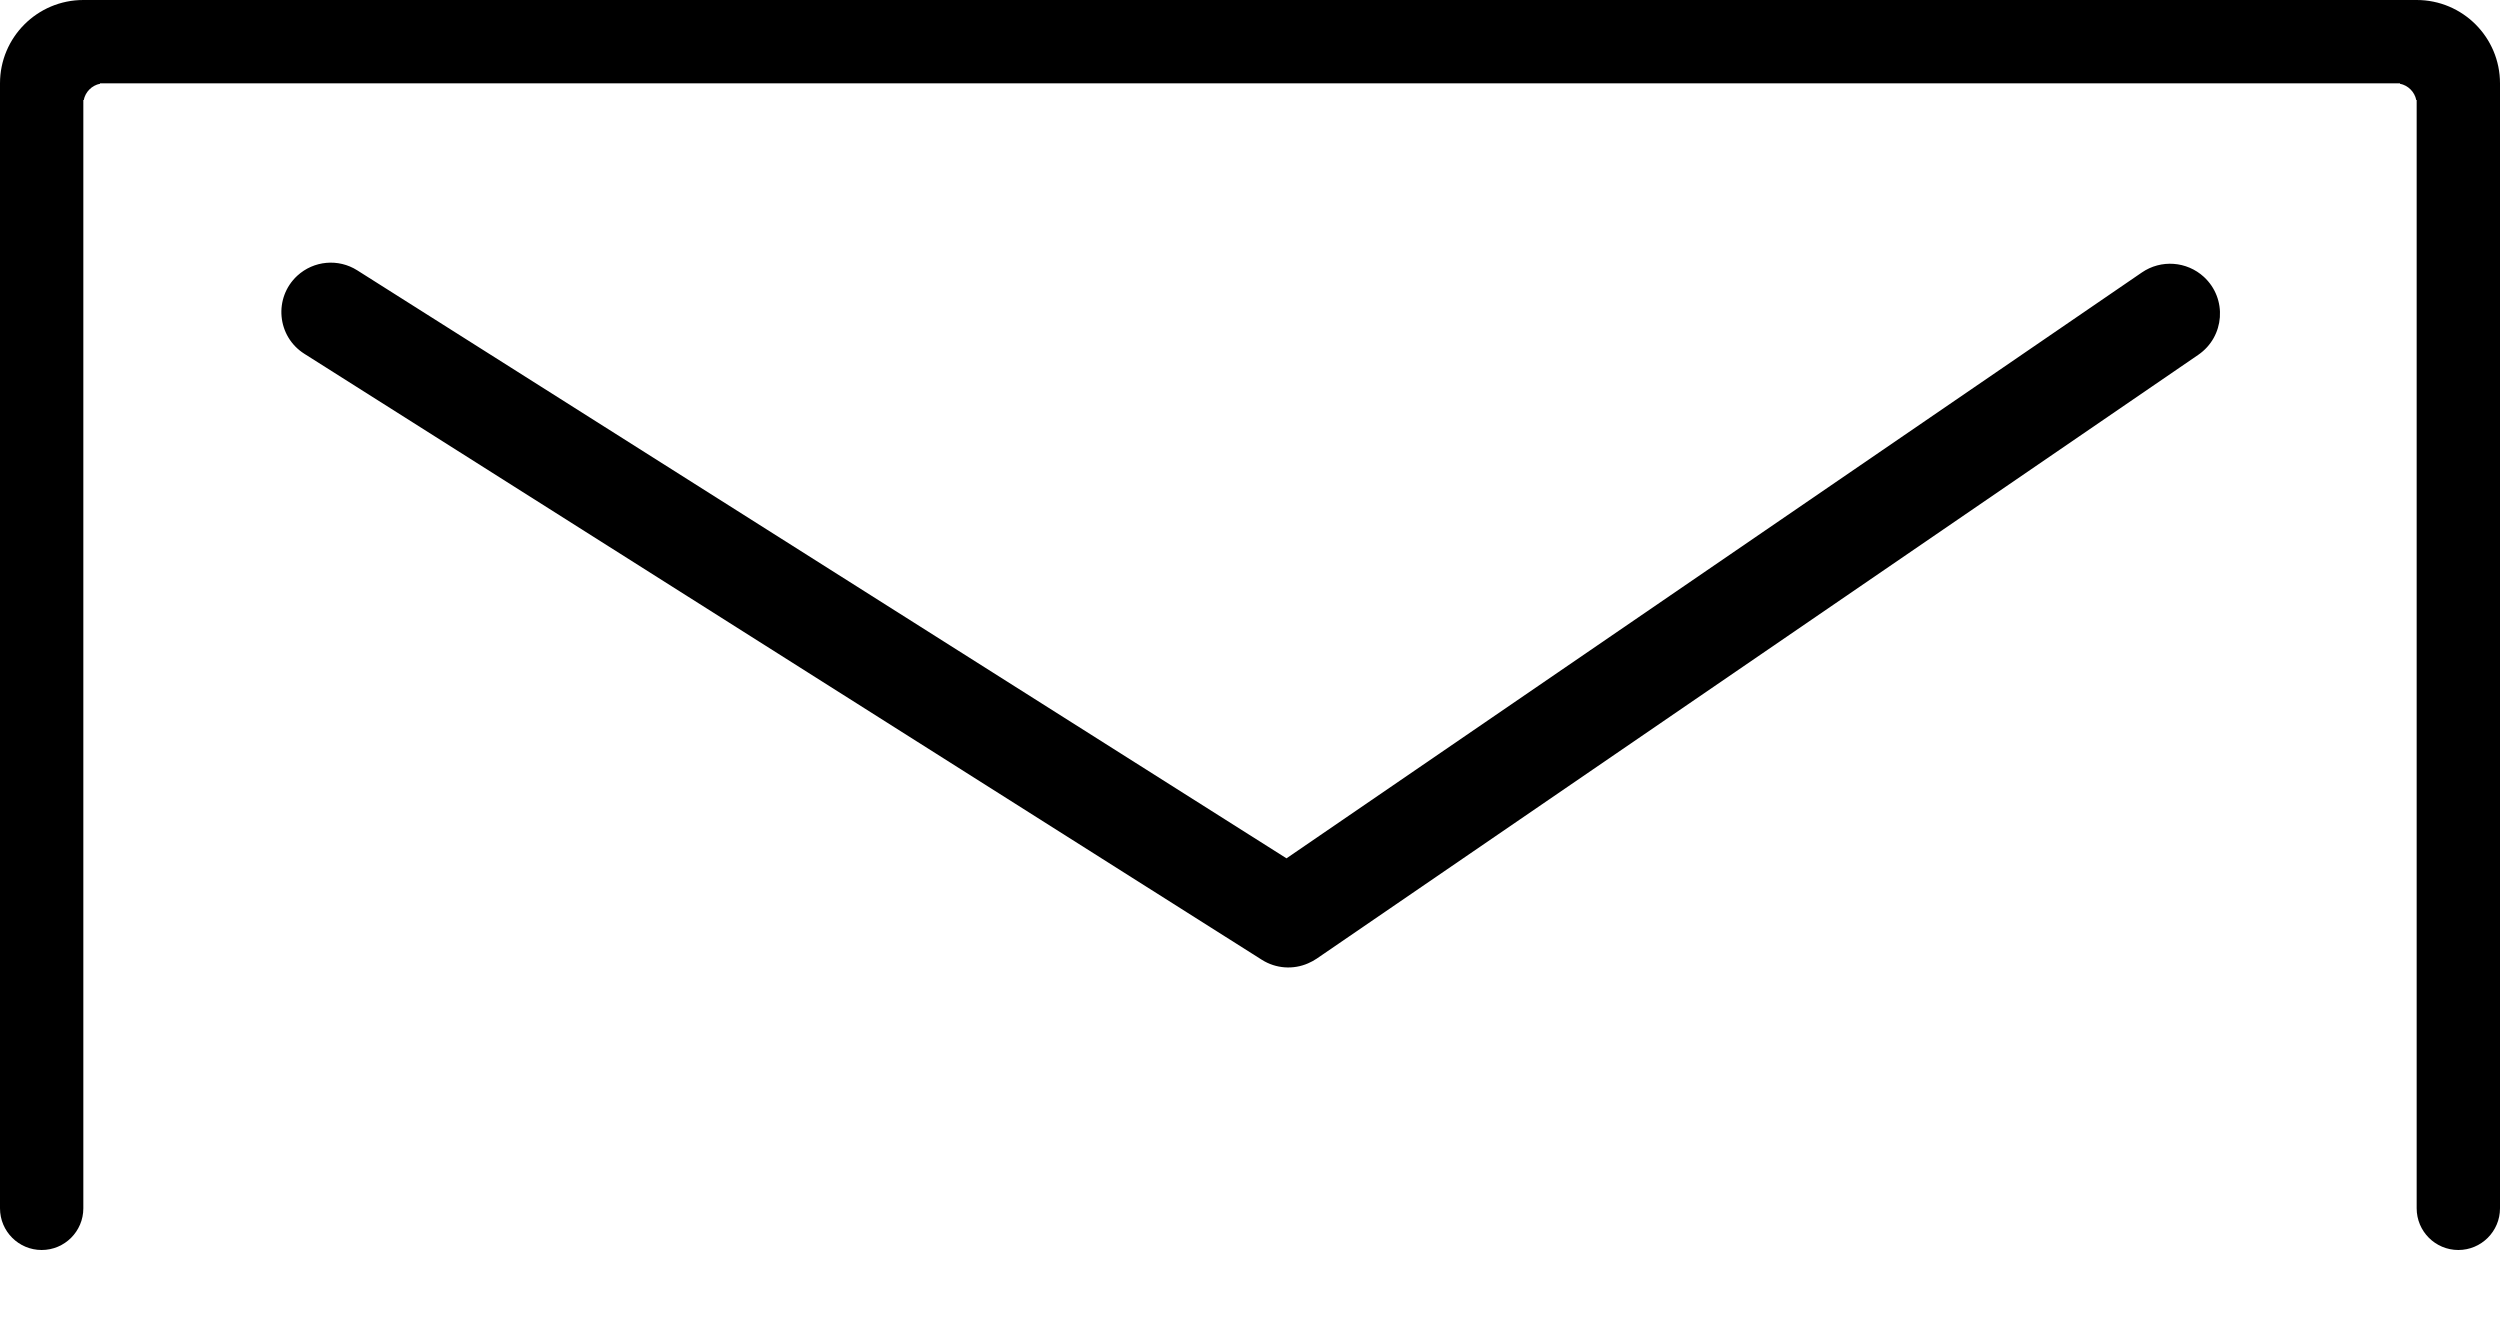
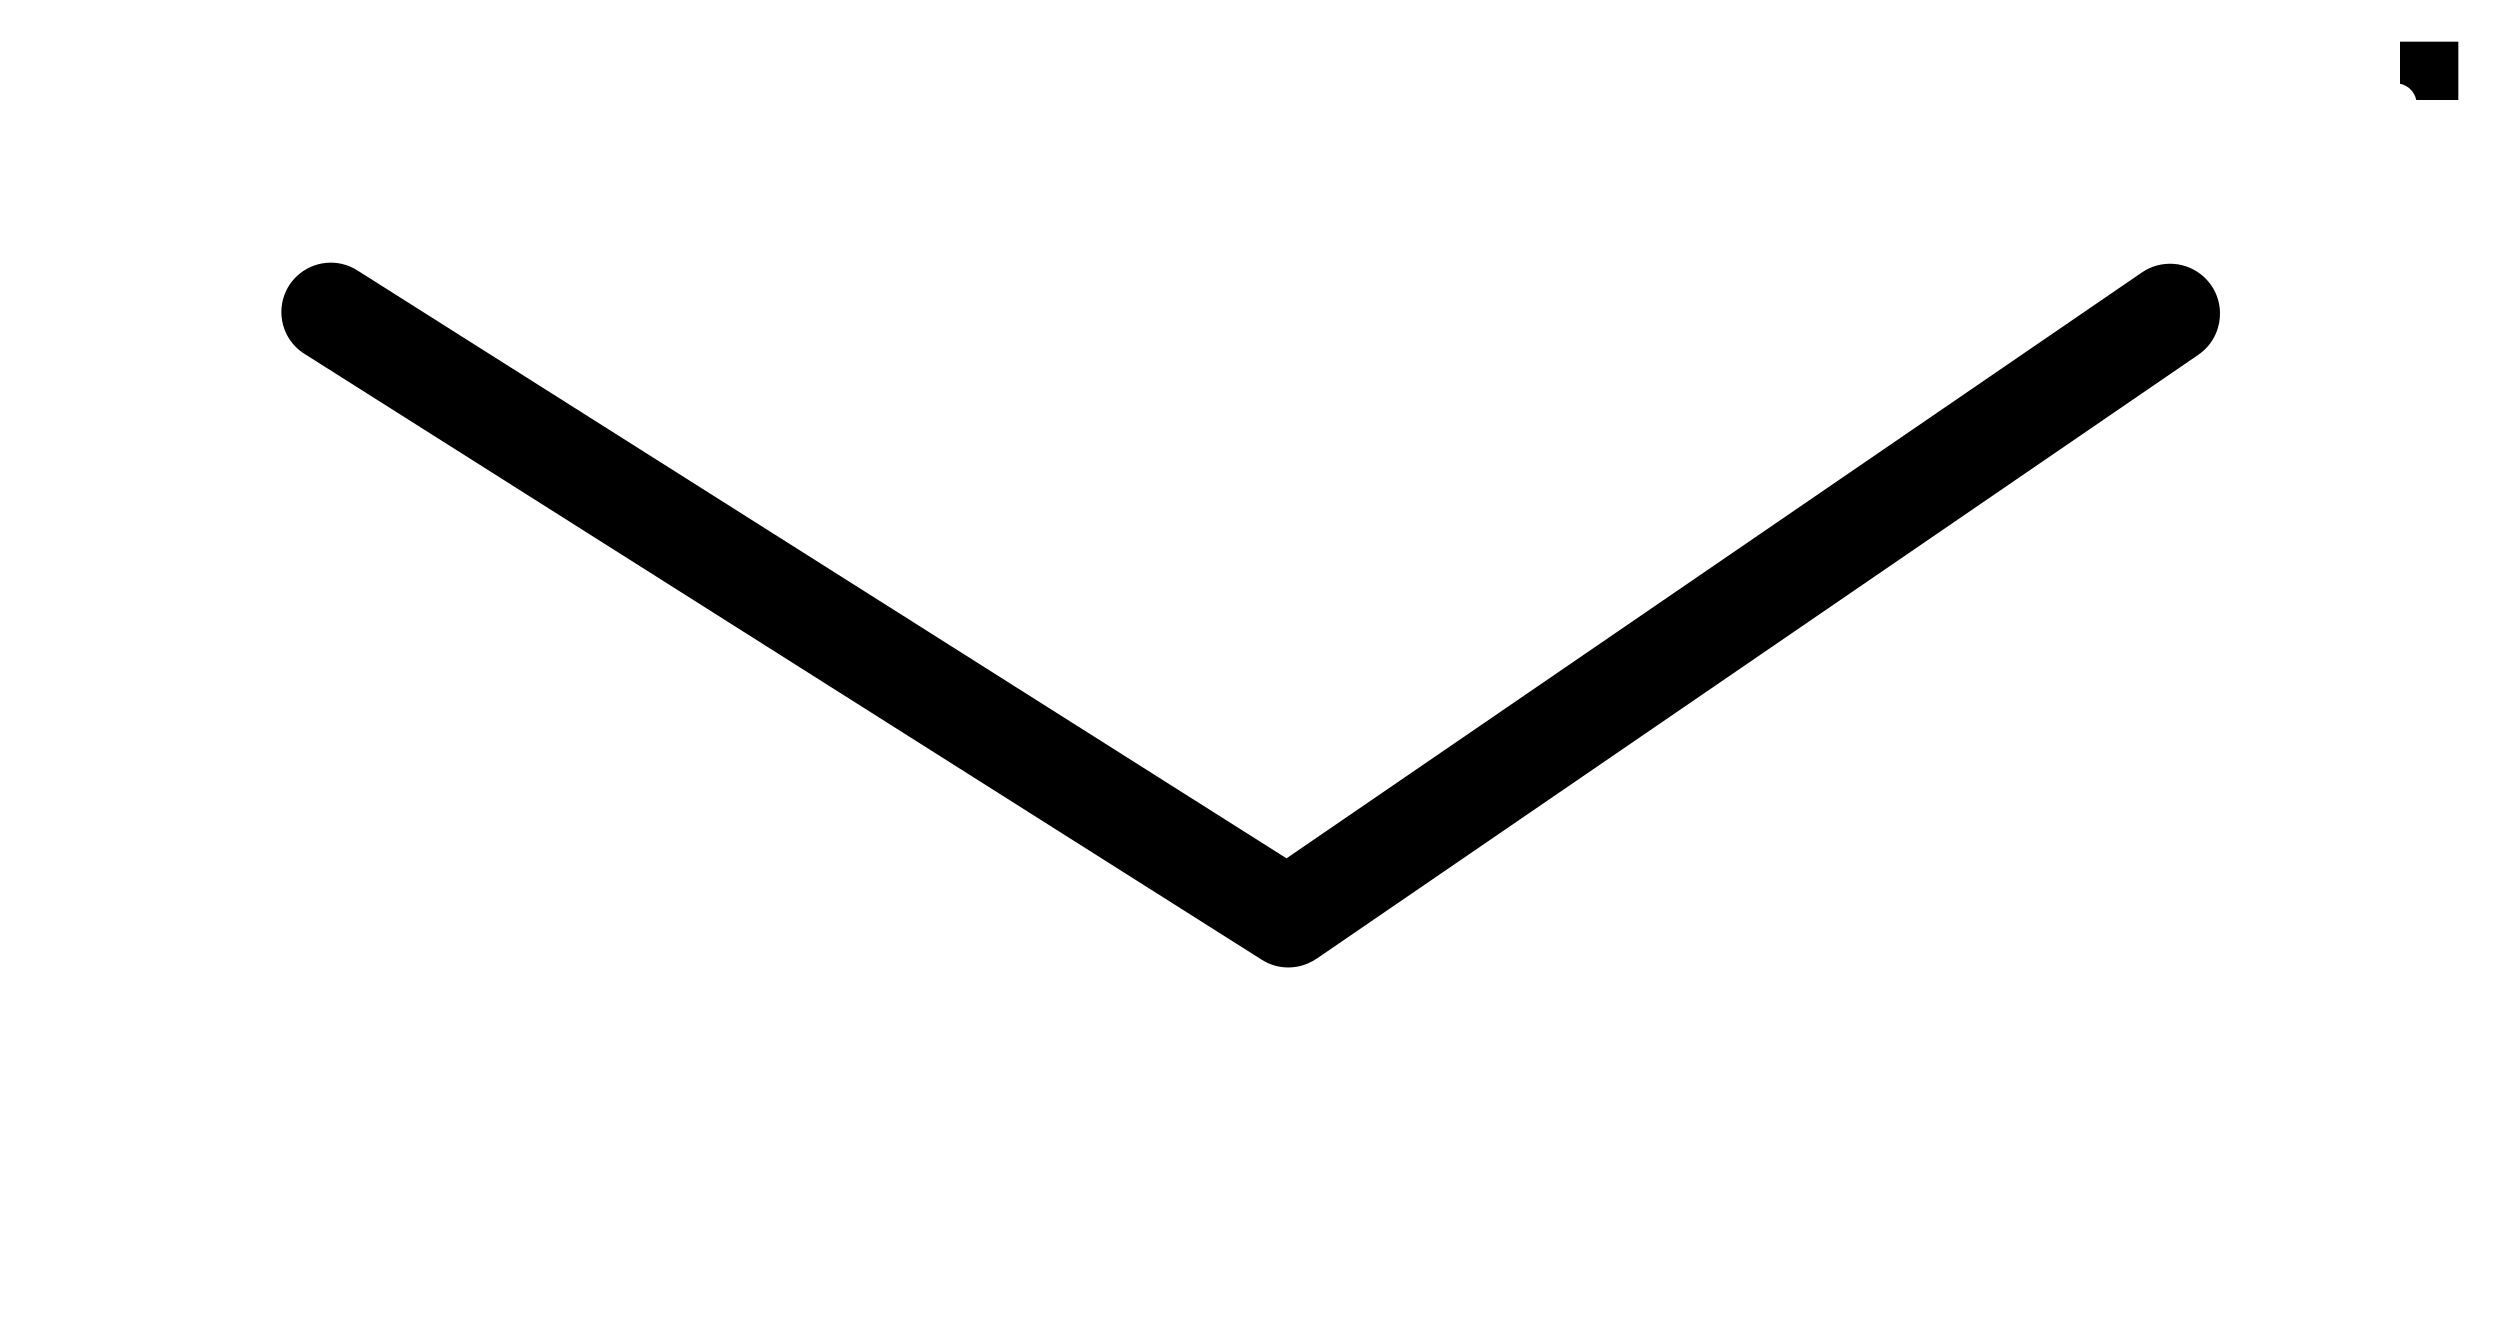
<svg xmlns="http://www.w3.org/2000/svg" width="30" height="16" viewBox="0 0 30 16" fill="none">
  <g clip-path="url(#clip0_2755_252874)">
    <path fill-rule="evenodd" clip-rule="evenodd" d="M15.697 11.56C15.519 11.638 15.311 11.624 15.143 11.518L3.653 4.246C3.323 4.038 3.281 3.574 3.567 3.309C3.765 3.127 4.06 3.1 4.287 3.244L15.438 10.3L25.702 3.27C25.932 3.112 26.241 3.134 26.447 3.323C26.73 3.584 26.697 4.04 26.379 4.258L15.8 11.504C15.767 11.526 15.732 11.545 15.697 11.56Z" fill="black" />
-     <path fill-rule="evenodd" clip-rule="evenodd" d="M0 1C0 0.448 0.448 0 1 0H29C29.552 0 30 0.448 30 1V14.5C30 14.776 29.776 15 29.5 15C29.224 15 29 14.776 29 14.5V1H1V14.5C1 14.776 0.776 15 0.5 15C0.224 15 0 14.776 0 14.5V1Z" fill="black" />
-     <path fill-rule="evenodd" clip-rule="evenodd" d="M1.2 0.5H0.5V1.2H1.005C1.025 1.102 1.102 1.025 1.2 1.005V0.5Z" fill="black" />
    <path fill-rule="evenodd" clip-rule="evenodd" d="M29.5 1.2L29.5 0.5L28.8 0.5L28.8 1.005C28.898 1.025 28.975 1.102 28.995 1.2L29.5 1.2Z" fill="black" />
  </g>
  <defs>
    <clipPath id="clip0_2755_252874">
      <rect width="30" height="16" fill="white" />
    </clipPath>
  </defs>
</svg>